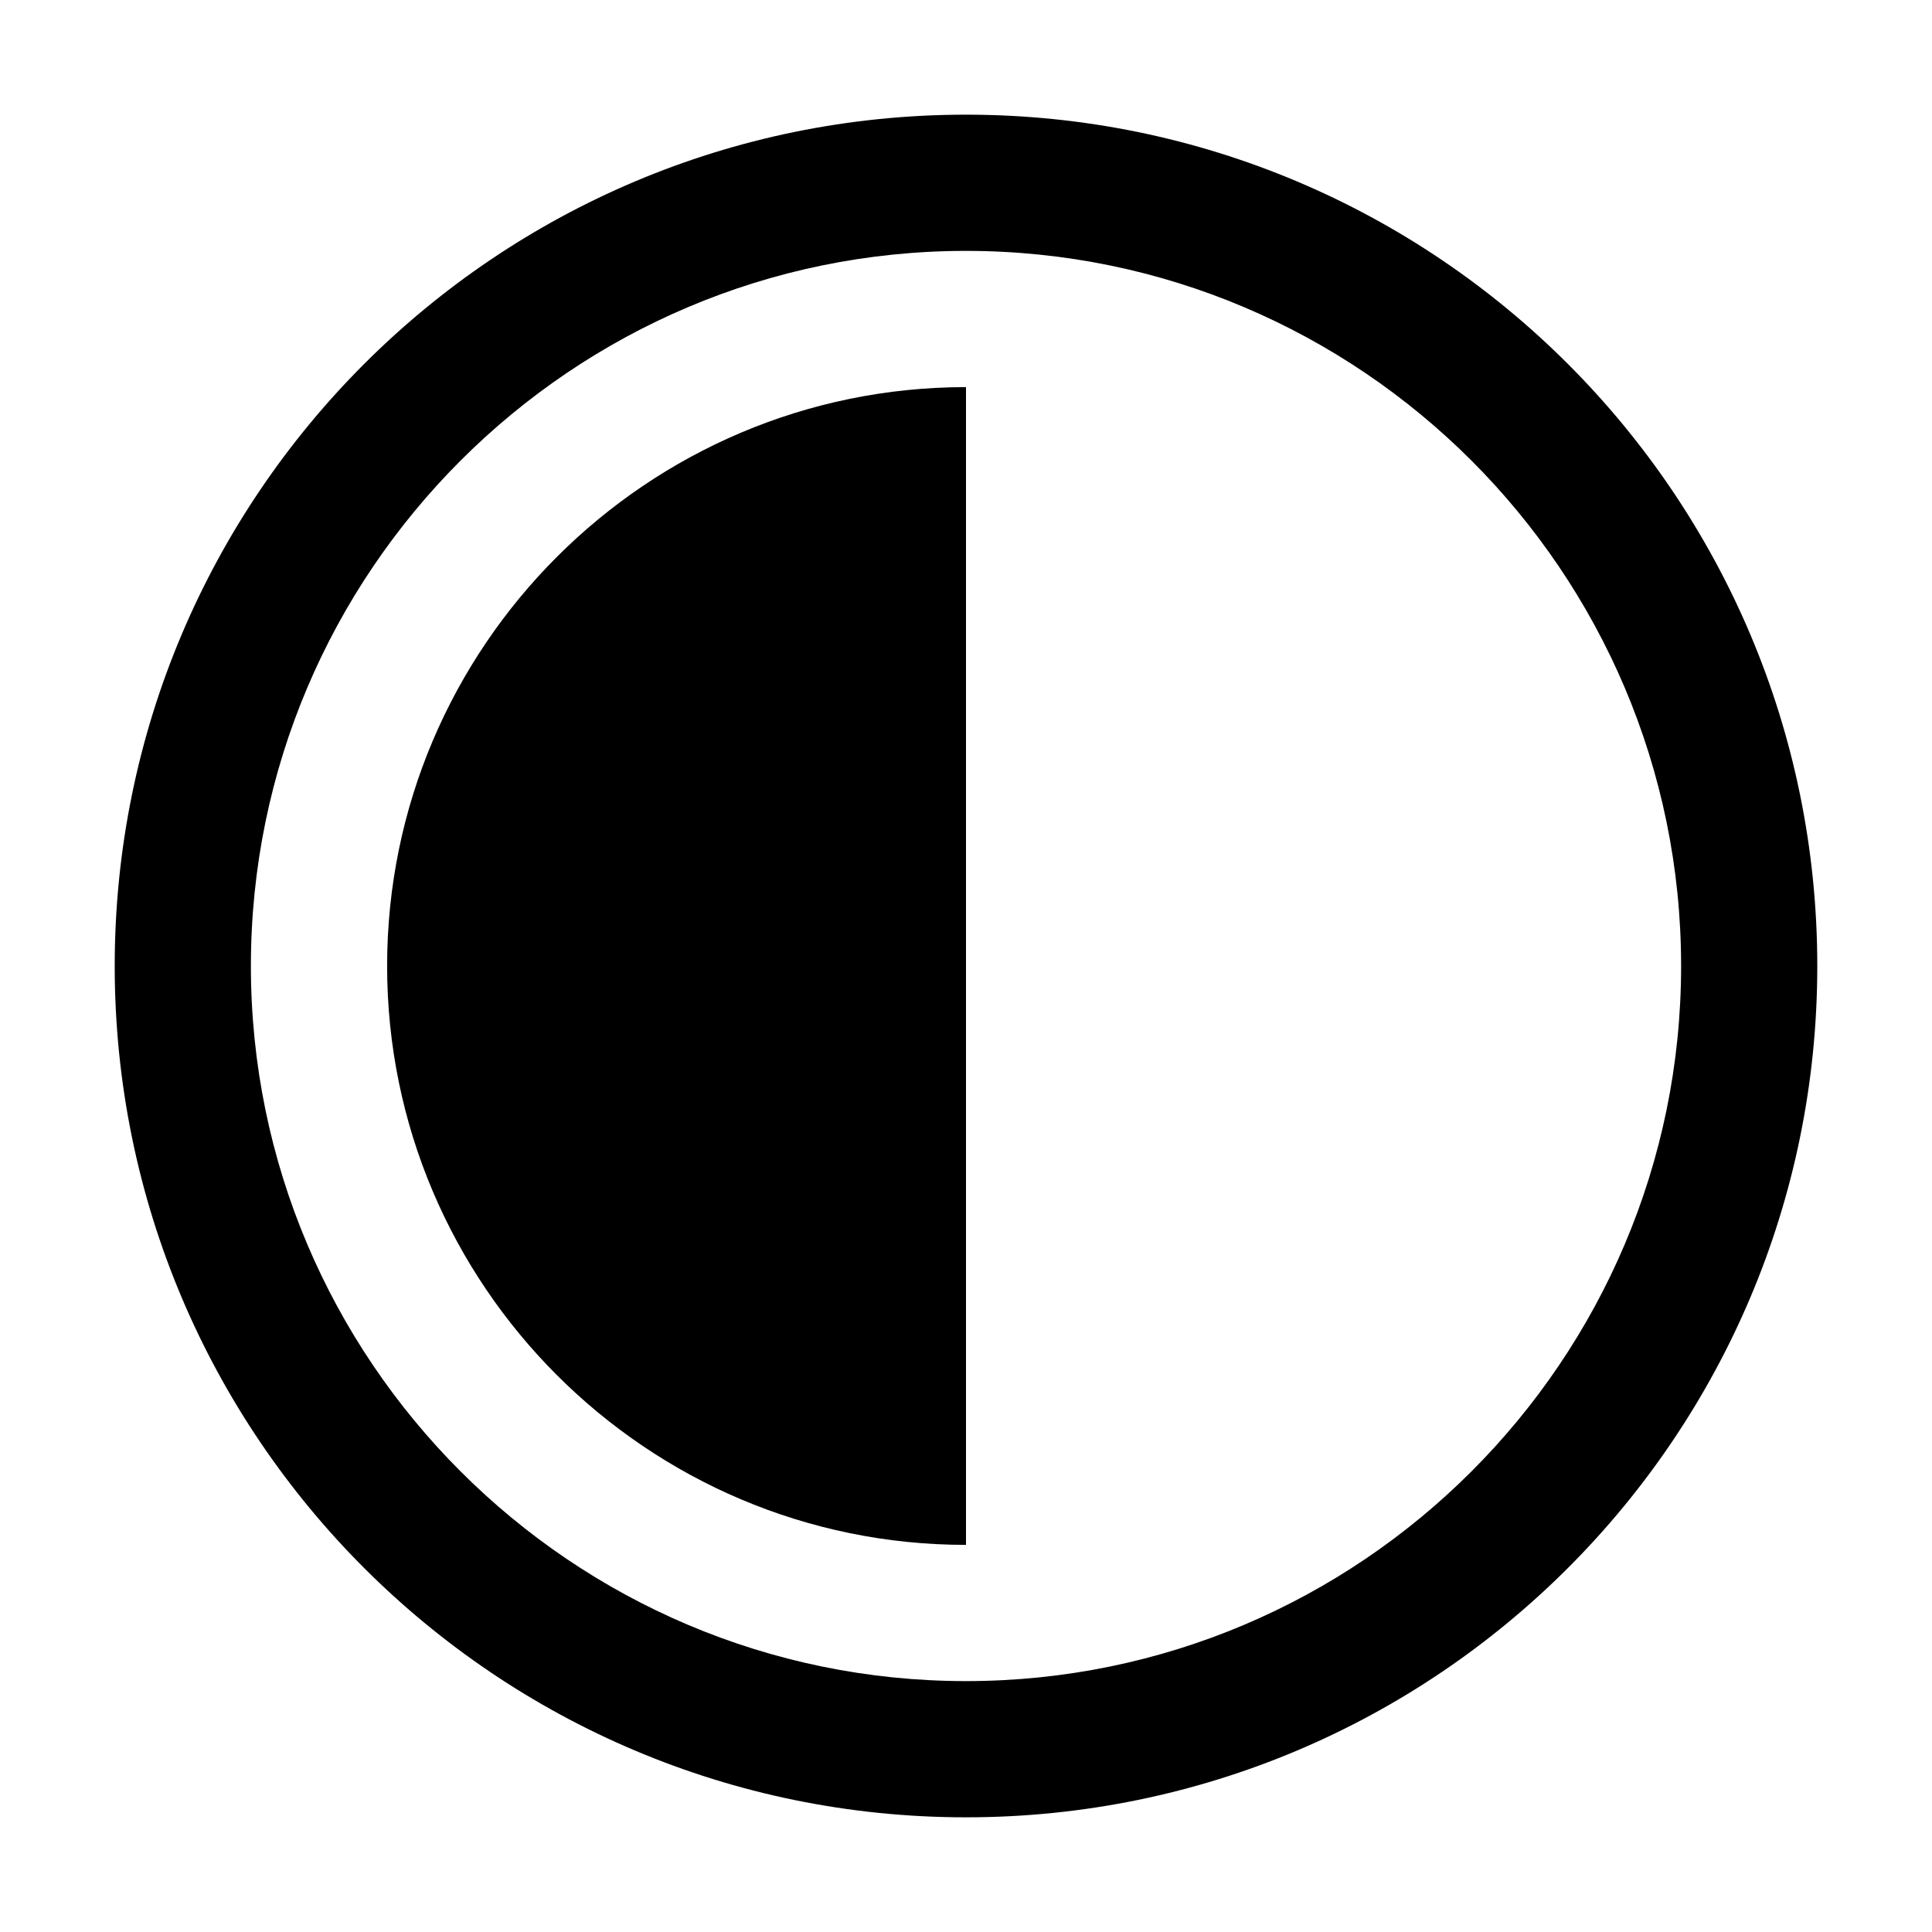
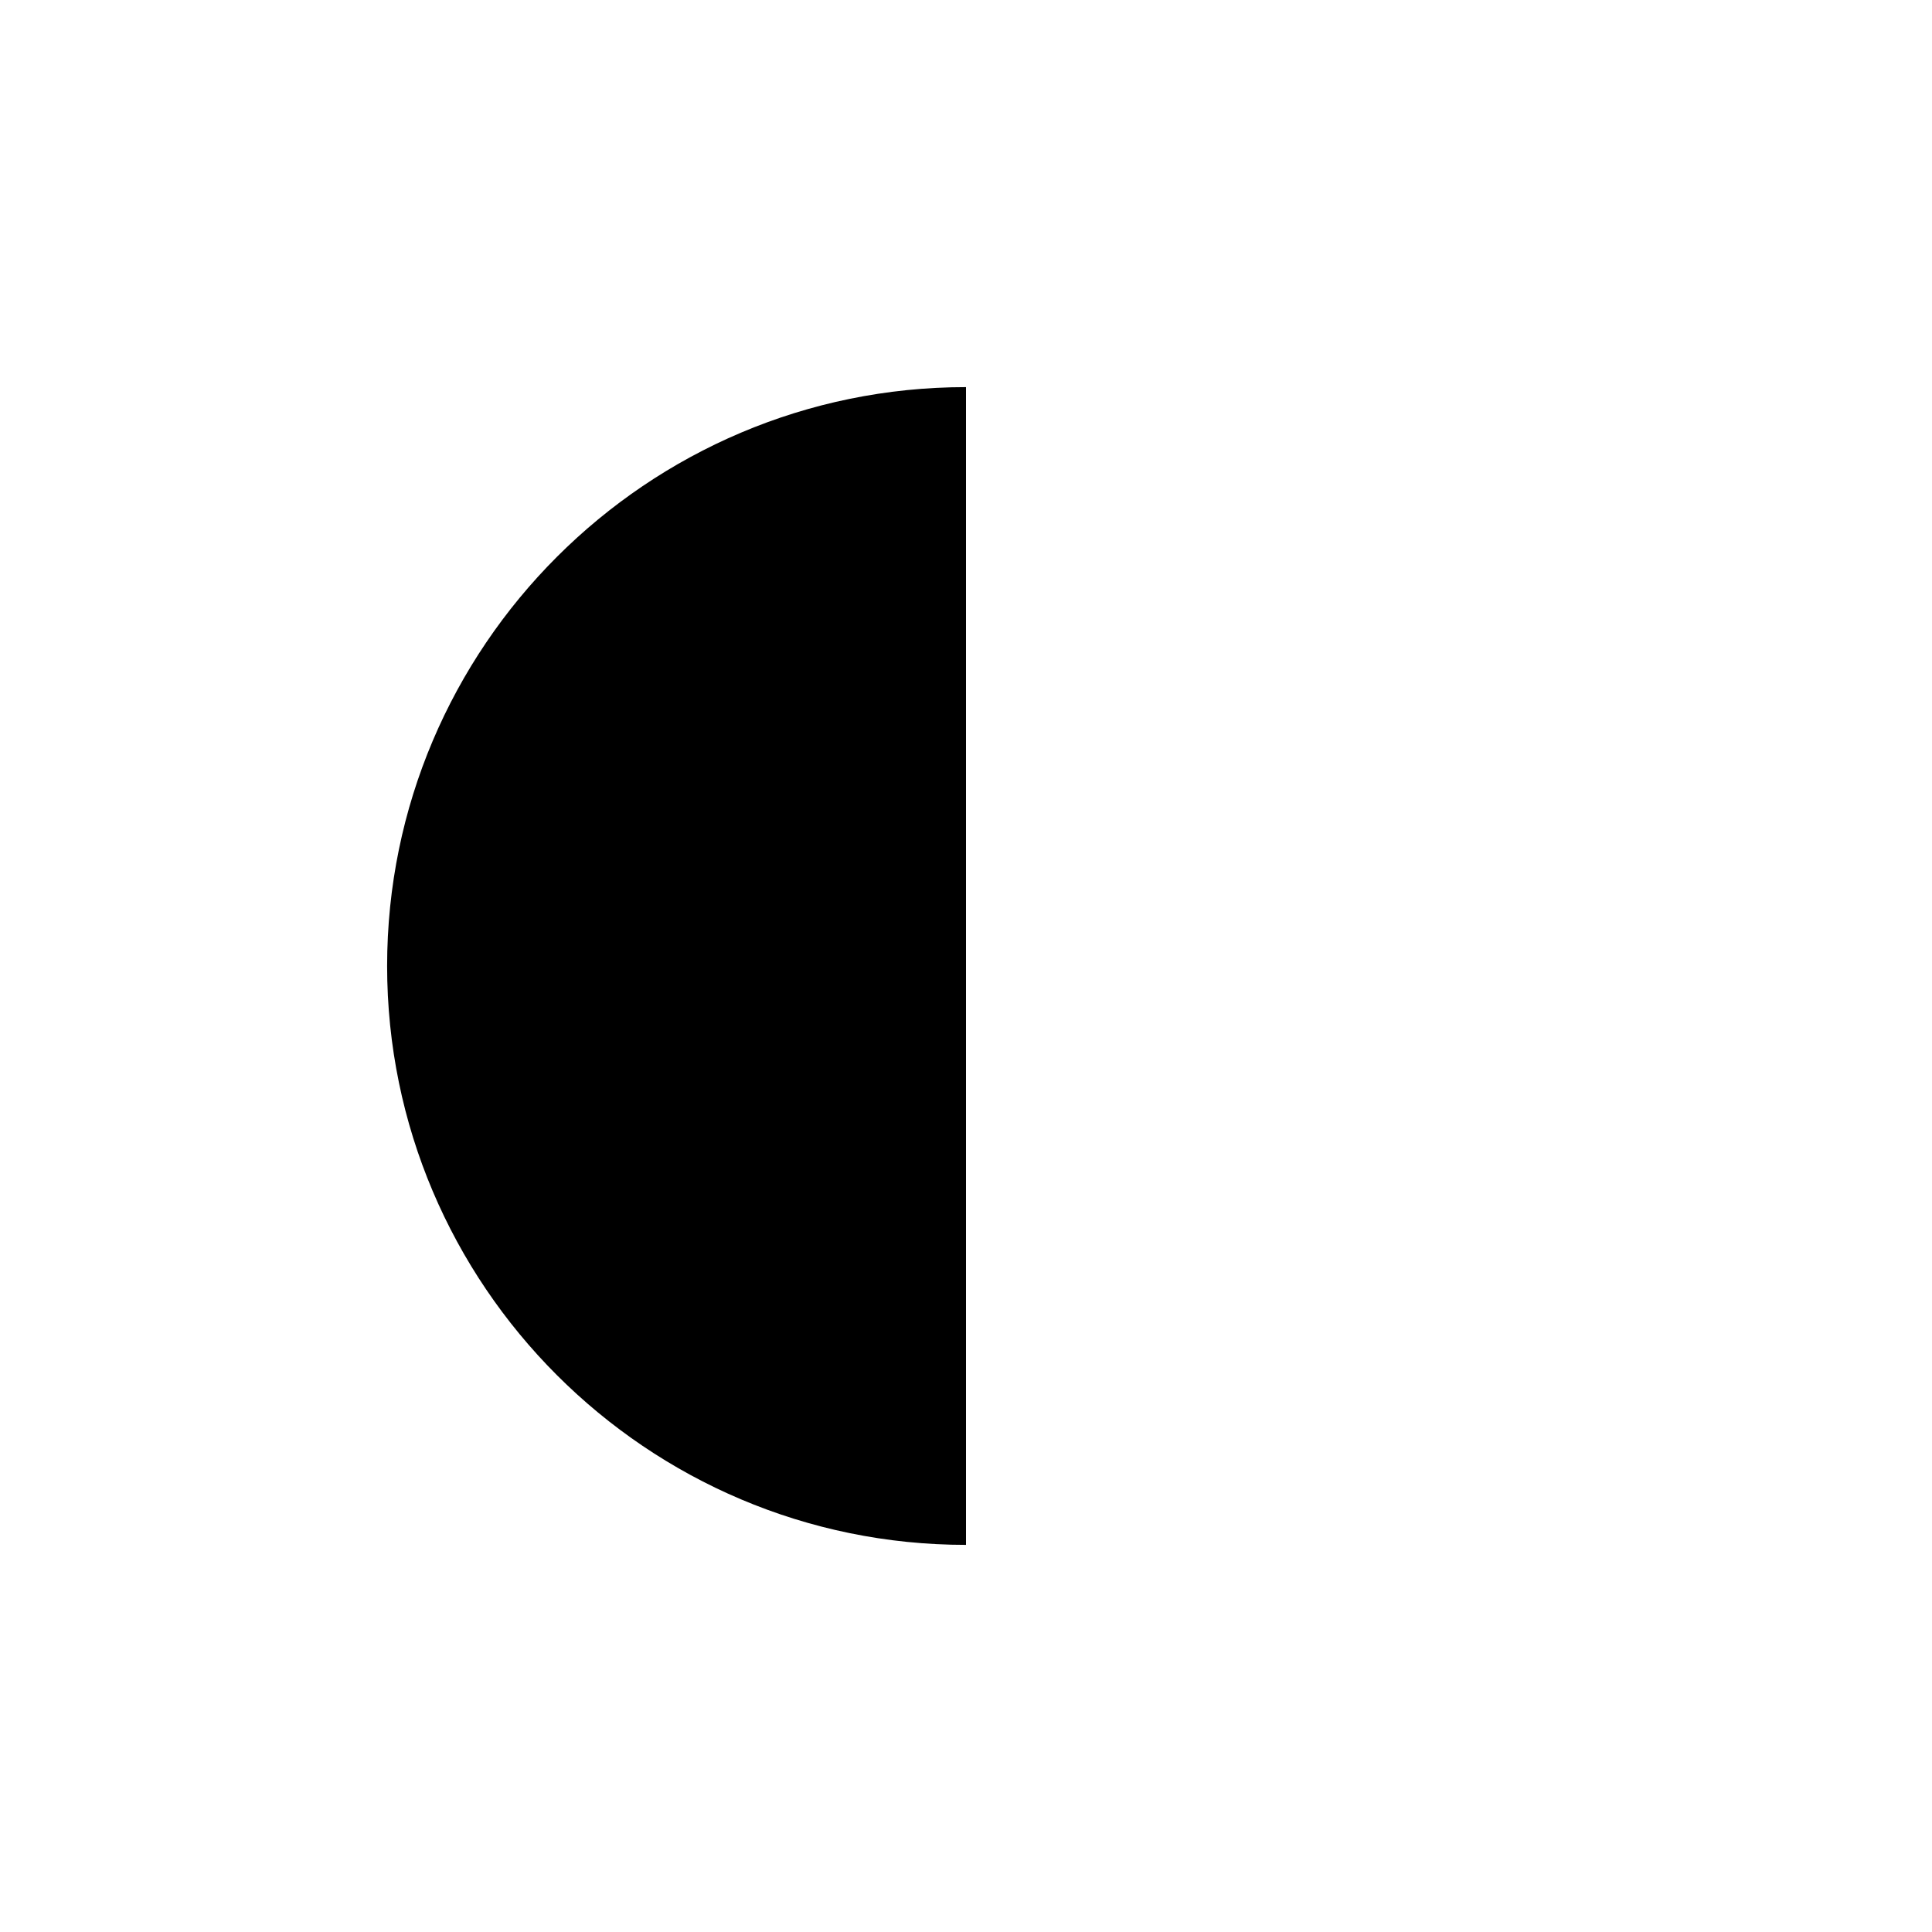
<svg xmlns="http://www.w3.org/2000/svg" fill="#000000" width="800px" height="800px" version="1.1" viewBox="144 144 512 512">
  <g>
-     <path d="m400 174.39c-124.57 0-225.6 101.01-225.6 225.61s101.03 225.61 225.6 225.61c124.61 0 225.6-101.02 225.6-225.61-0.004-124.59-100.98-225.61-225.6-225.61zm0 415.12c-104.48 0-189.51-85.008-189.51-189.51s85.027-189.51 189.51-189.51c104.52 0 189.51 85.008 189.51 189.51s-84.988 189.51-189.51 189.51z" />
    <path d="m400 553.41c-84.562 0-153.41-68.824-153.41-153.41s68.852-153.41 153.41-153.41z" />
  </g>
</svg>